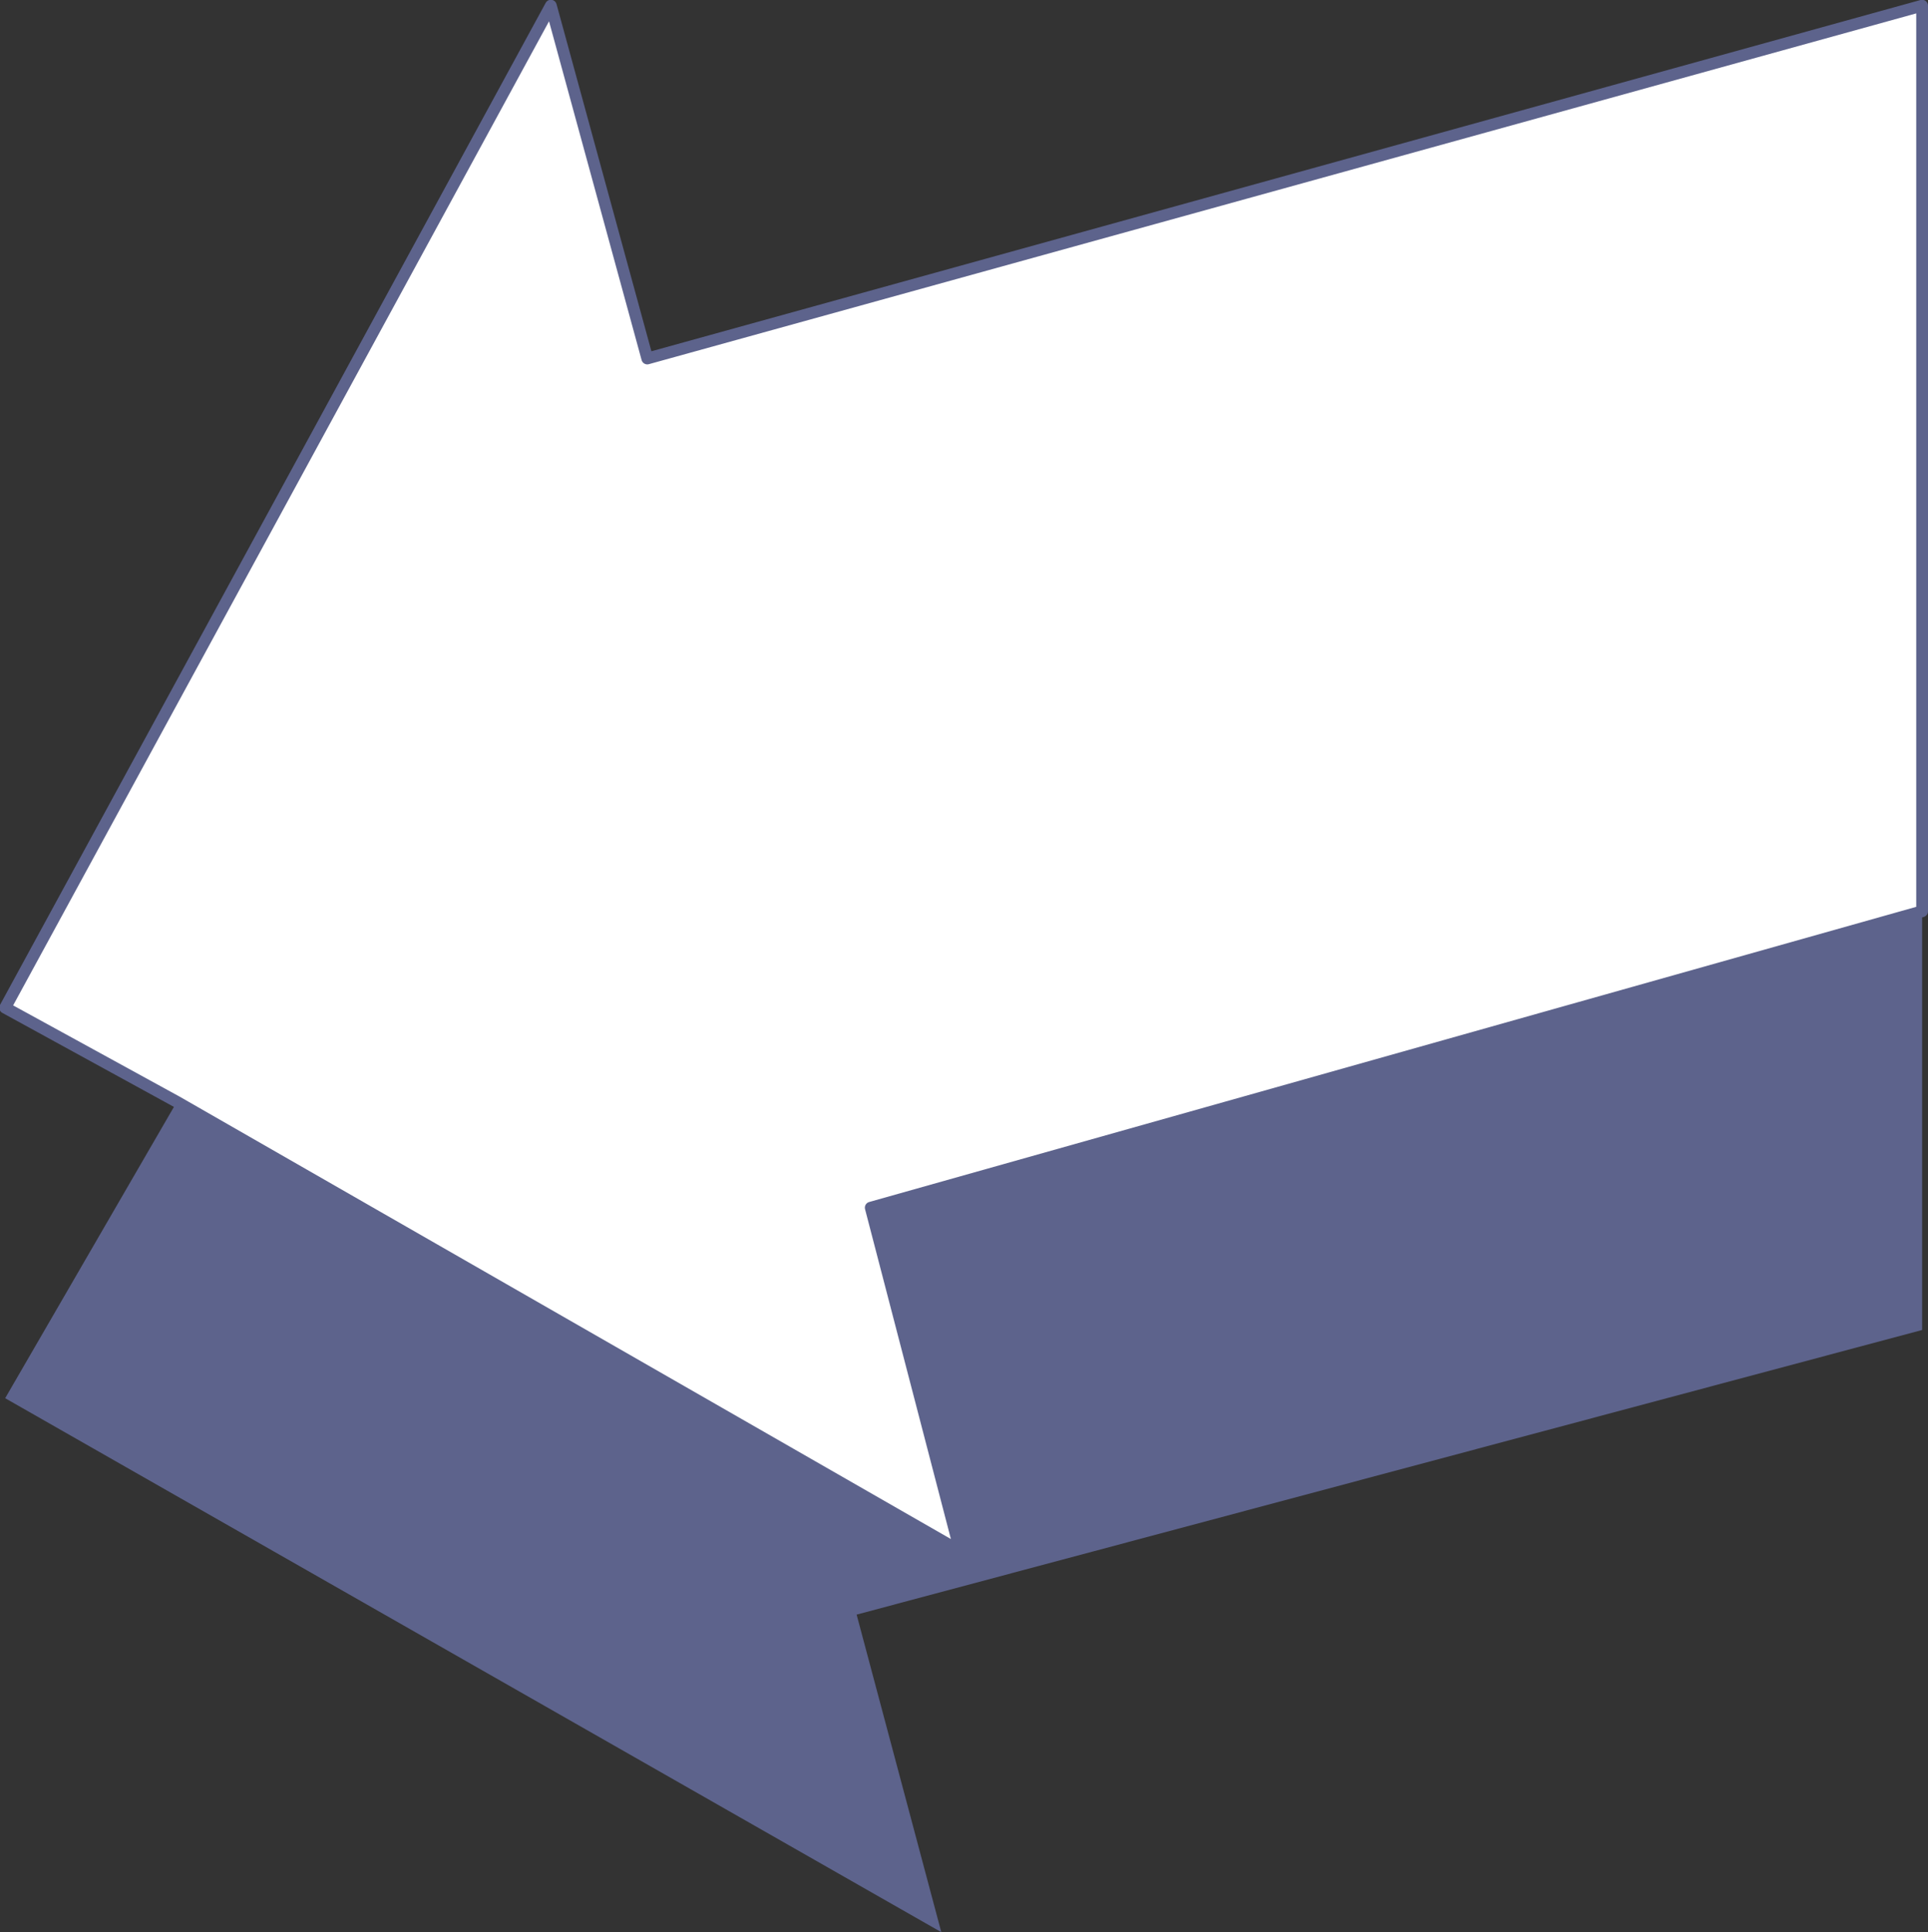
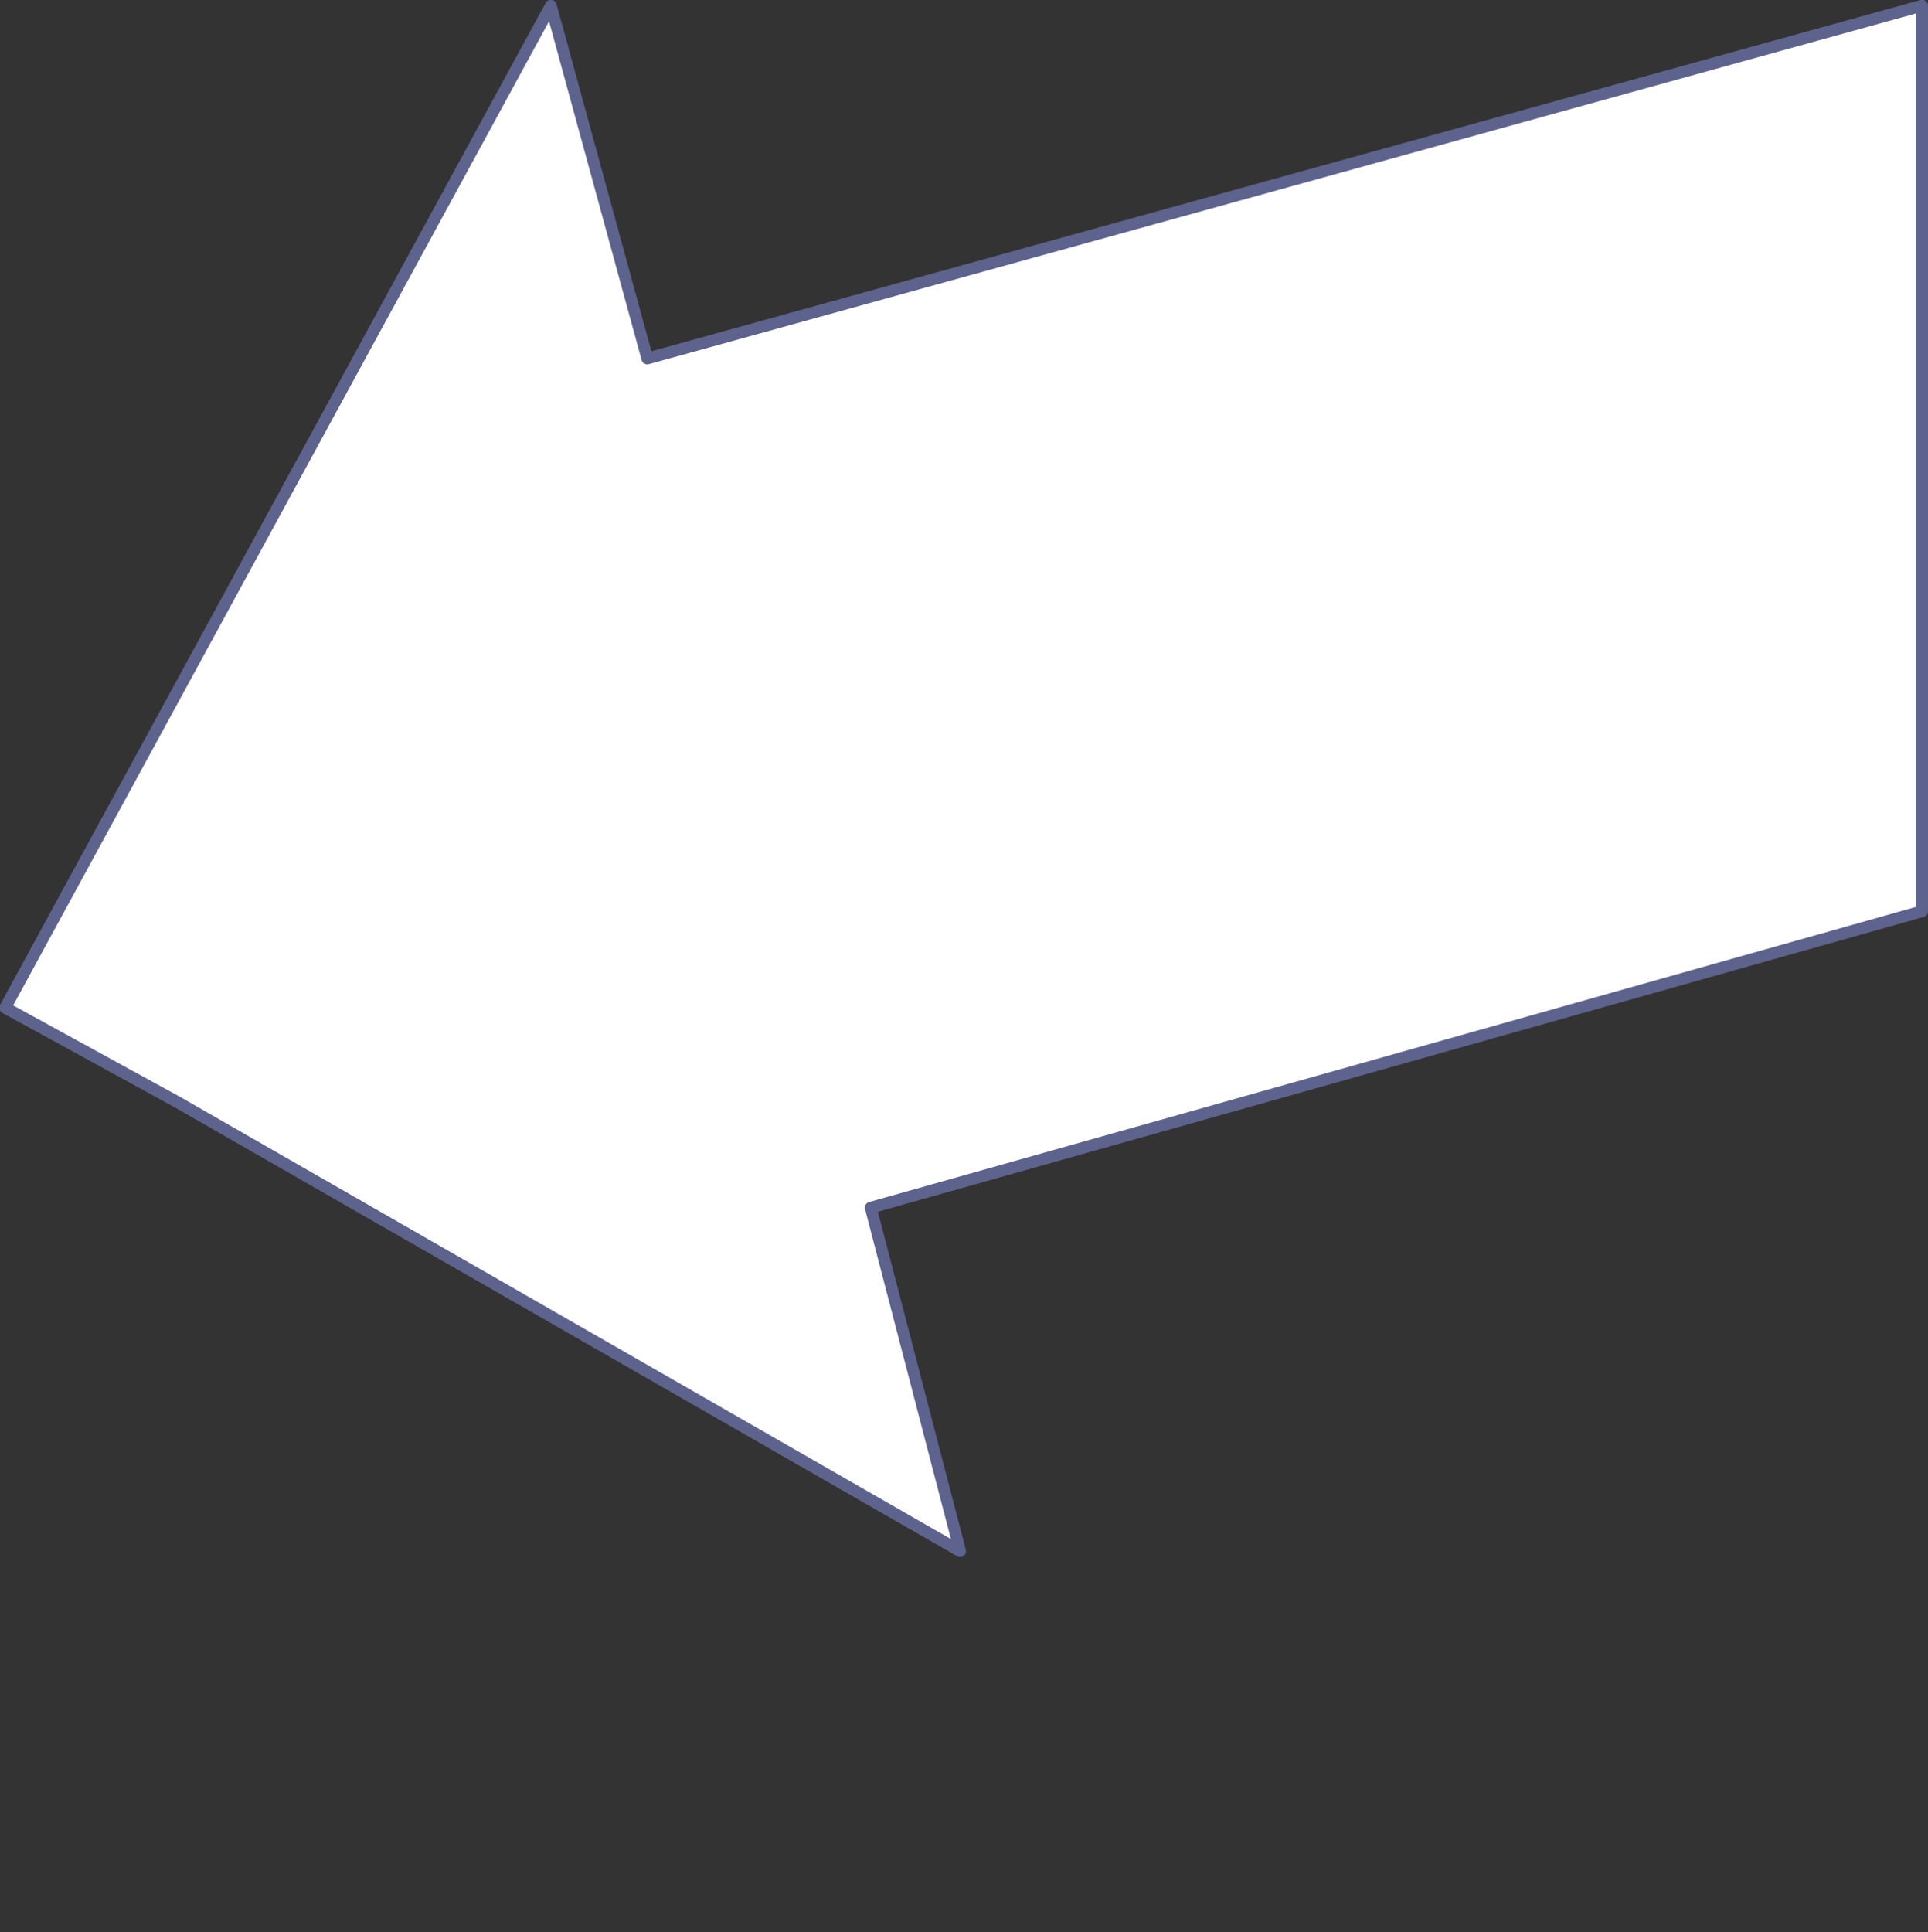
<svg xmlns="http://www.w3.org/2000/svg" width="614.772" height="616.057">
  <rect width="100%" height="100%" fill="#333333" stroke="none" />
-   <path fill="#5d638c" fill-rule="evenodd" d="m1.647 445.807 298.5 170.25-27-101.25 339.75-90.75v-133.5l-335.25 94.5 28.5 109.5-249.75-143.25-54.75 94.5" />
  <path fill="#fff" fill-rule="evenodd" d="m612.897 290.557-335.25 94.5 28.5 109.5-249.75-143.25-54.75-30 174-319.5 30.75 112.5 406.5-112.5v288.75" />
  <path fill="none" stroke="#5d638c" stroke-linecap="round" stroke-linejoin="round" stroke-miterlimit="10" stroke-width="3.75" d="m612.897 290.557-335.25 94.5 28.5 109.5-249.75-143.25-54.75-30 174-319.5 30.75 112.5 406.5-112.5zm0 0" />
</svg>